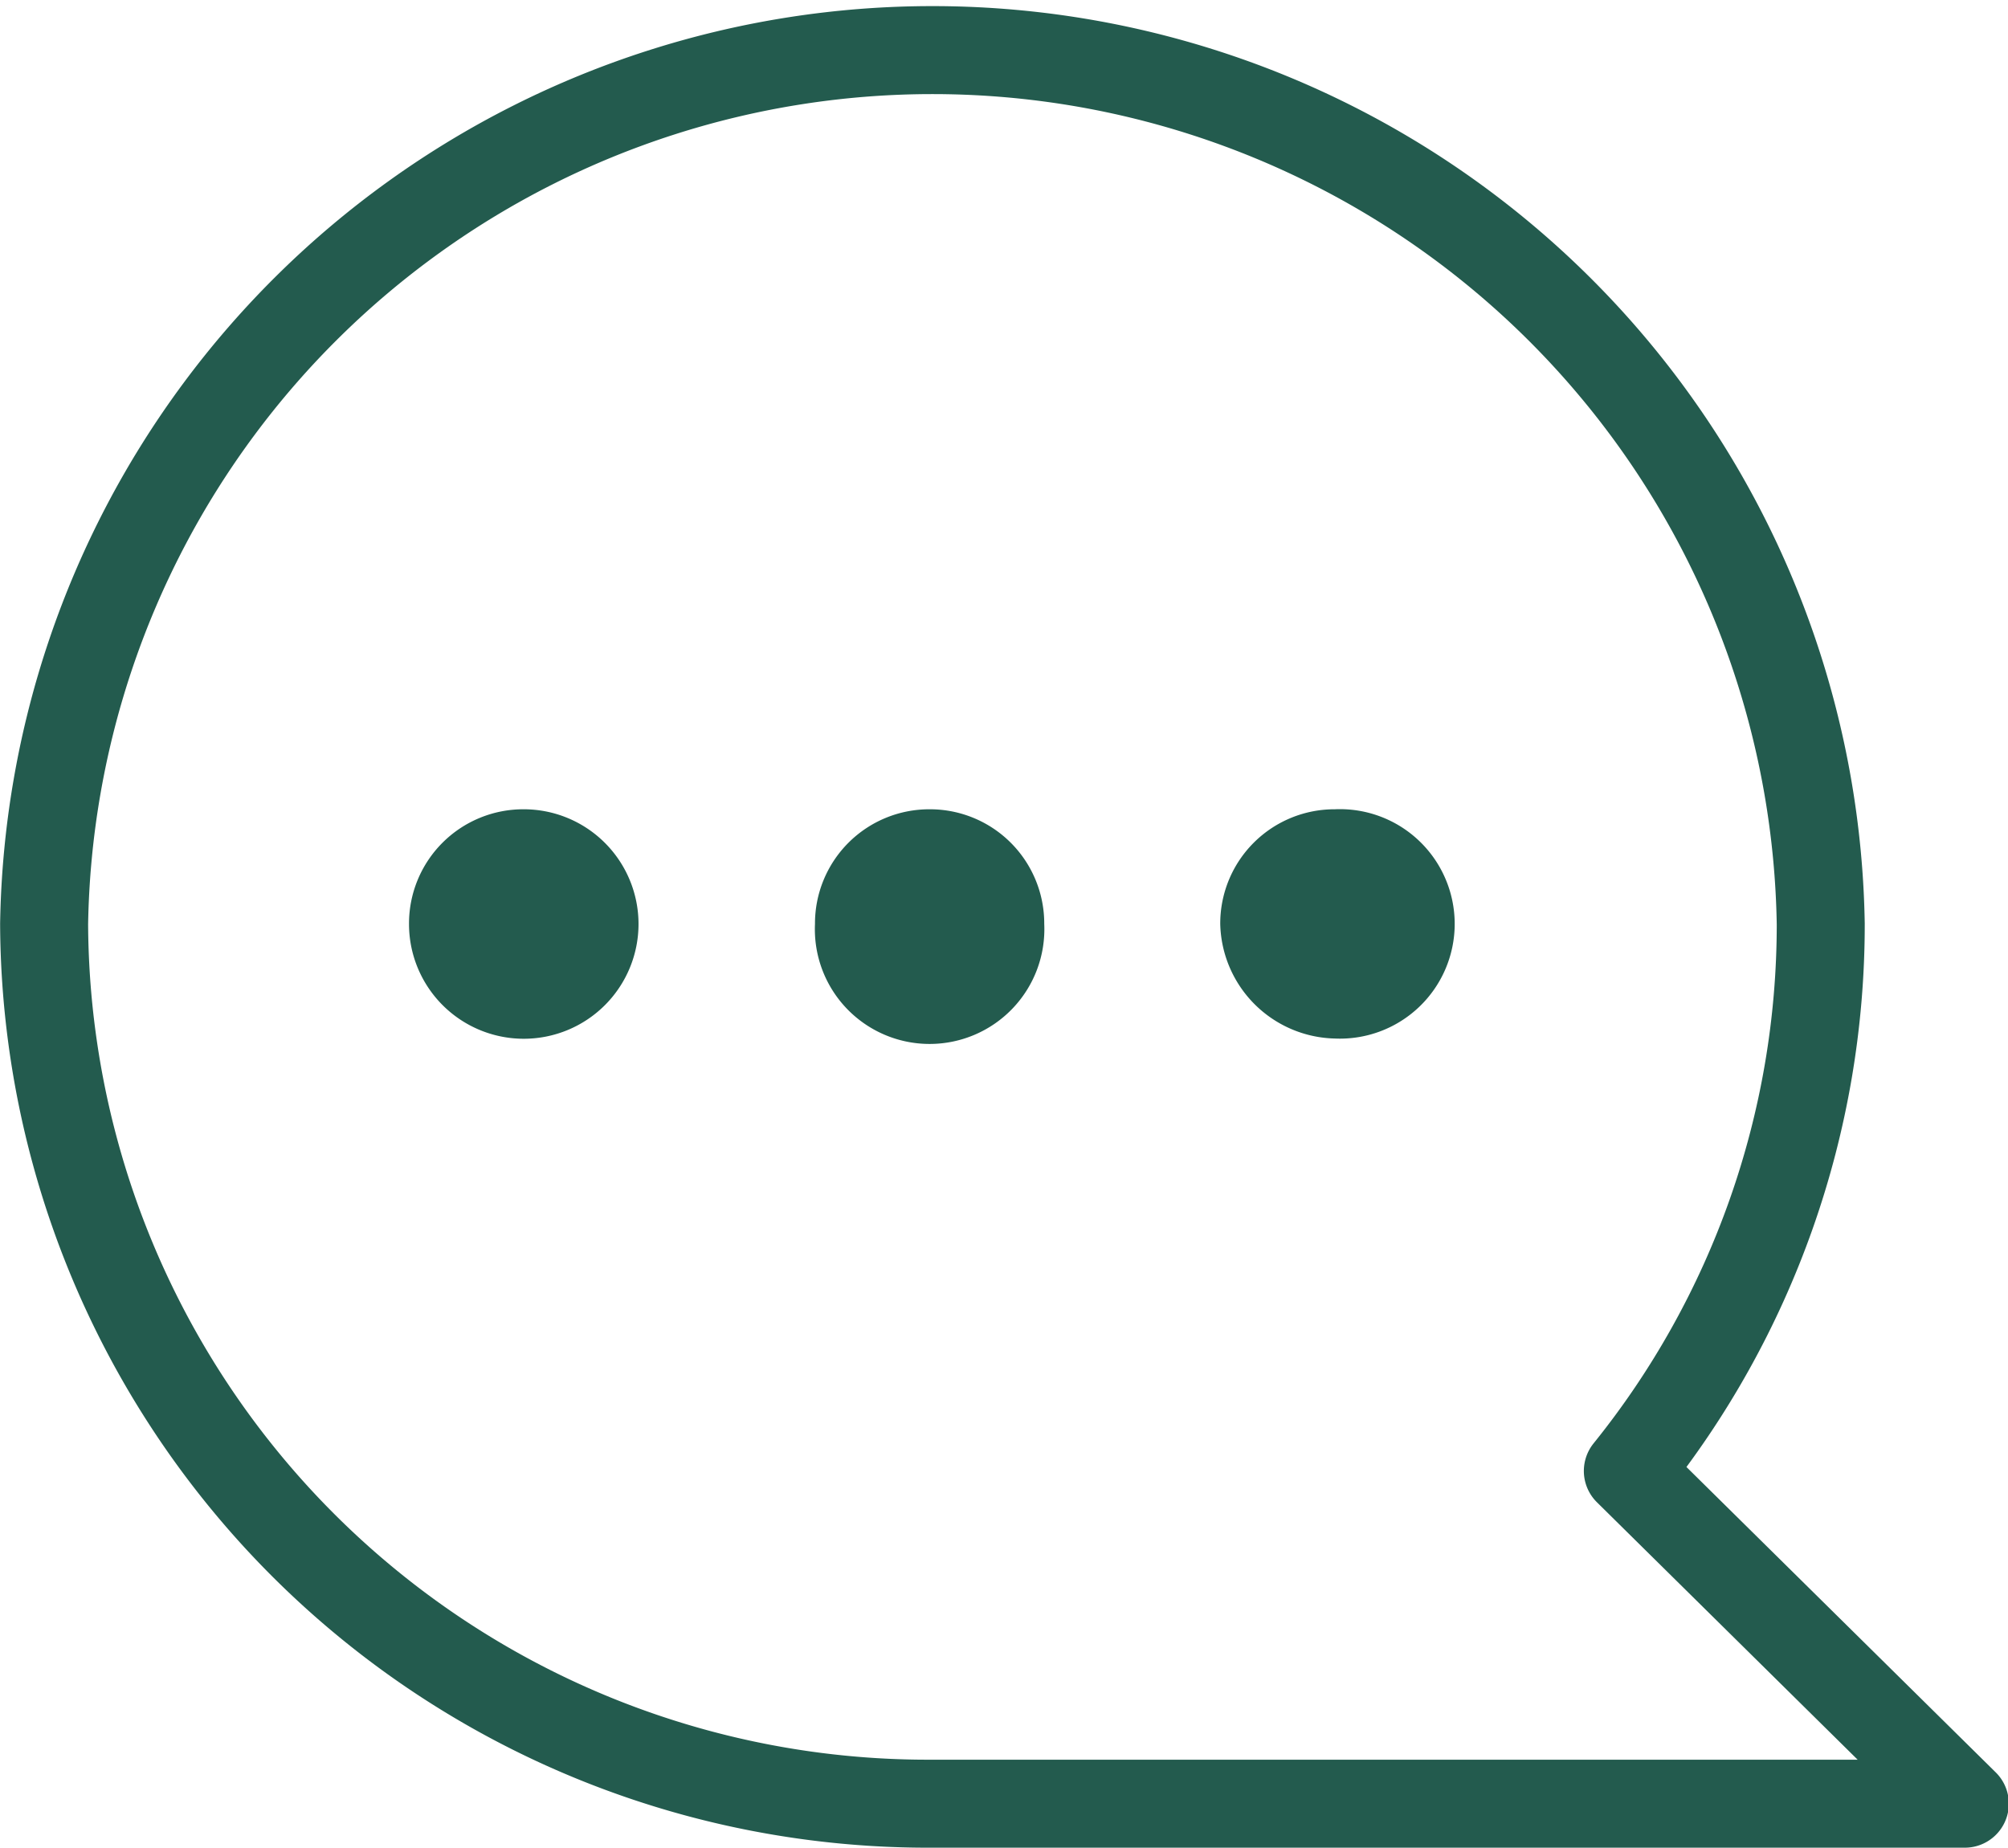
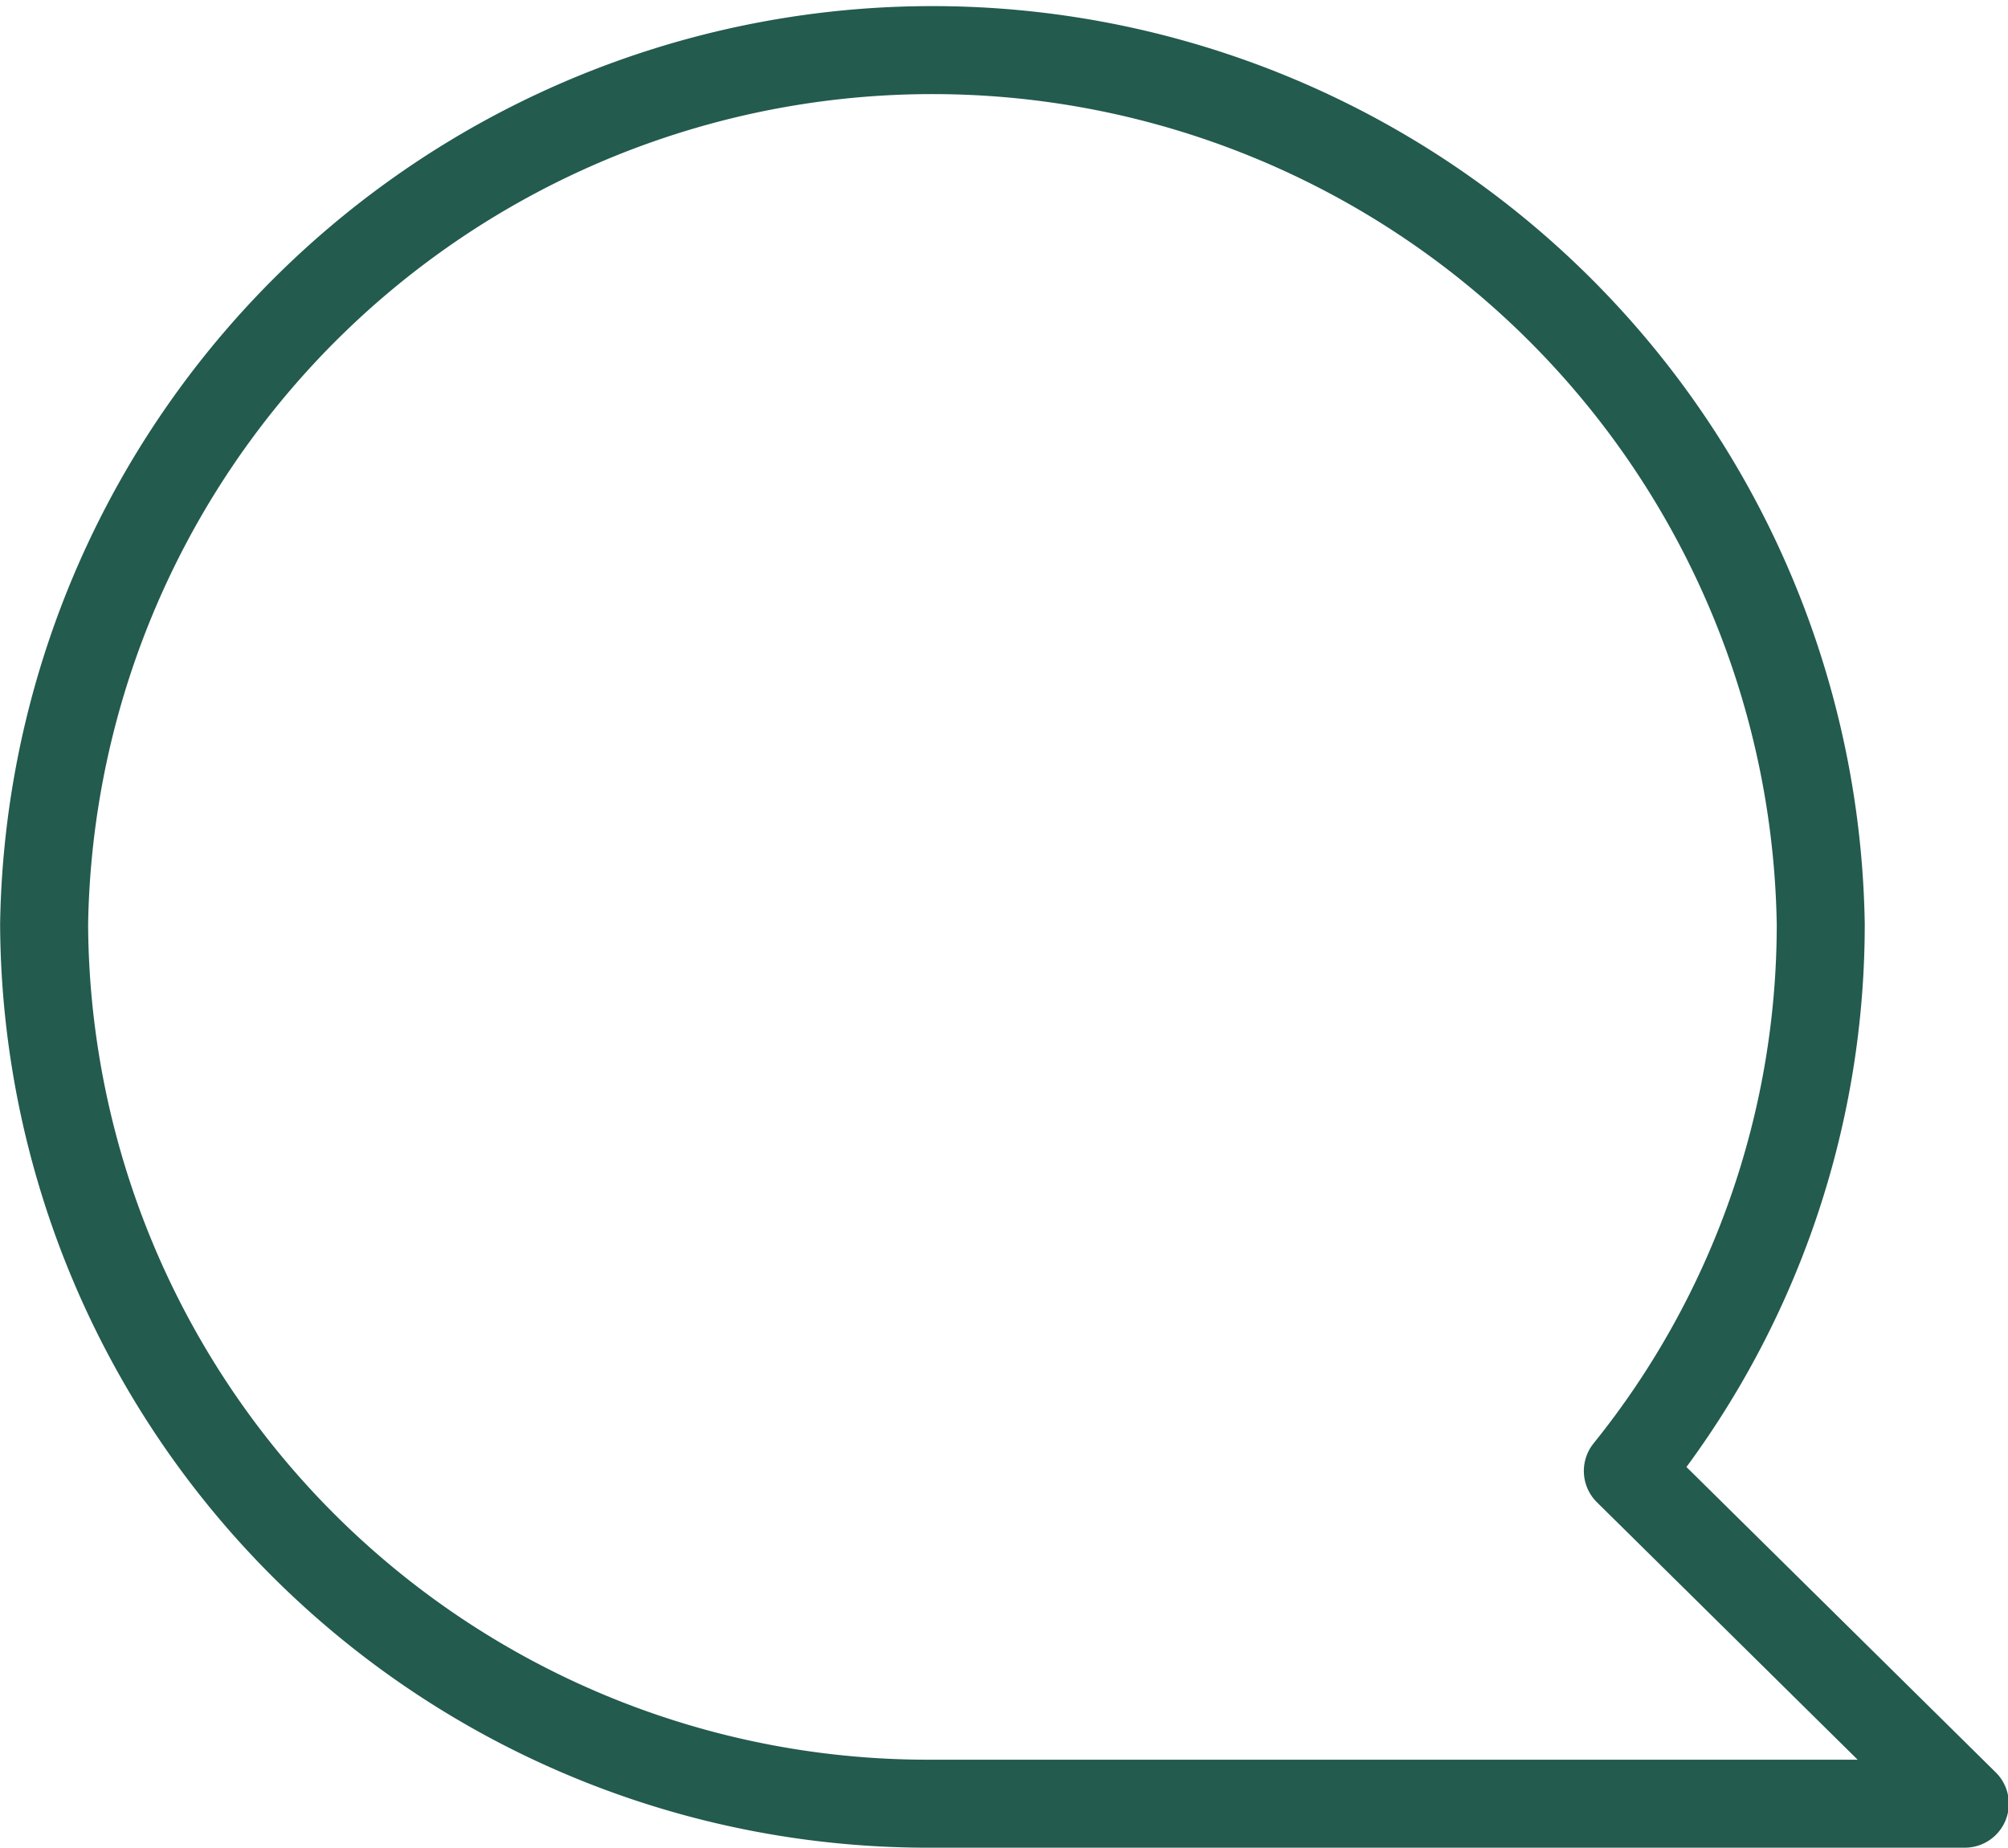
<svg xmlns="http://www.w3.org/2000/svg" viewBox="0 0 85.57 78.75">
  <g>
    <path d="M1.88,39.37a37.66,37.66,0,0,0,37.85,37.5h44L69.37,62.69a37.1,37.1,0,0,0,8.22-23.31,37.86,37.86,0,0,0-75.71,0Z" style="fill:none;stroke:#235b4e;stroke-linecap:round;stroke-linejoin:round;stroke-width:3.75px" />
-     <path d="M22.32,34.49a4.87,4.87,0,0,0-4.89,4.89,4.89,4.89,0,1,0,4.89-4.89Zm34.59,0h0A4.87,4.87,0,0,0,52,39.38a5,5,0,0,0,4.88,4.88h0a4.89,4.89,0,1,0,0-9.77Zm-17.3,0a4.87,4.87,0,0,0-4.88,4.89,4.89,4.89,0,1,0,9.77,0A4.87,4.87,0,0,0,39.61,34.49Z" style="fill:#235b4e" />
  </g>
</svg>